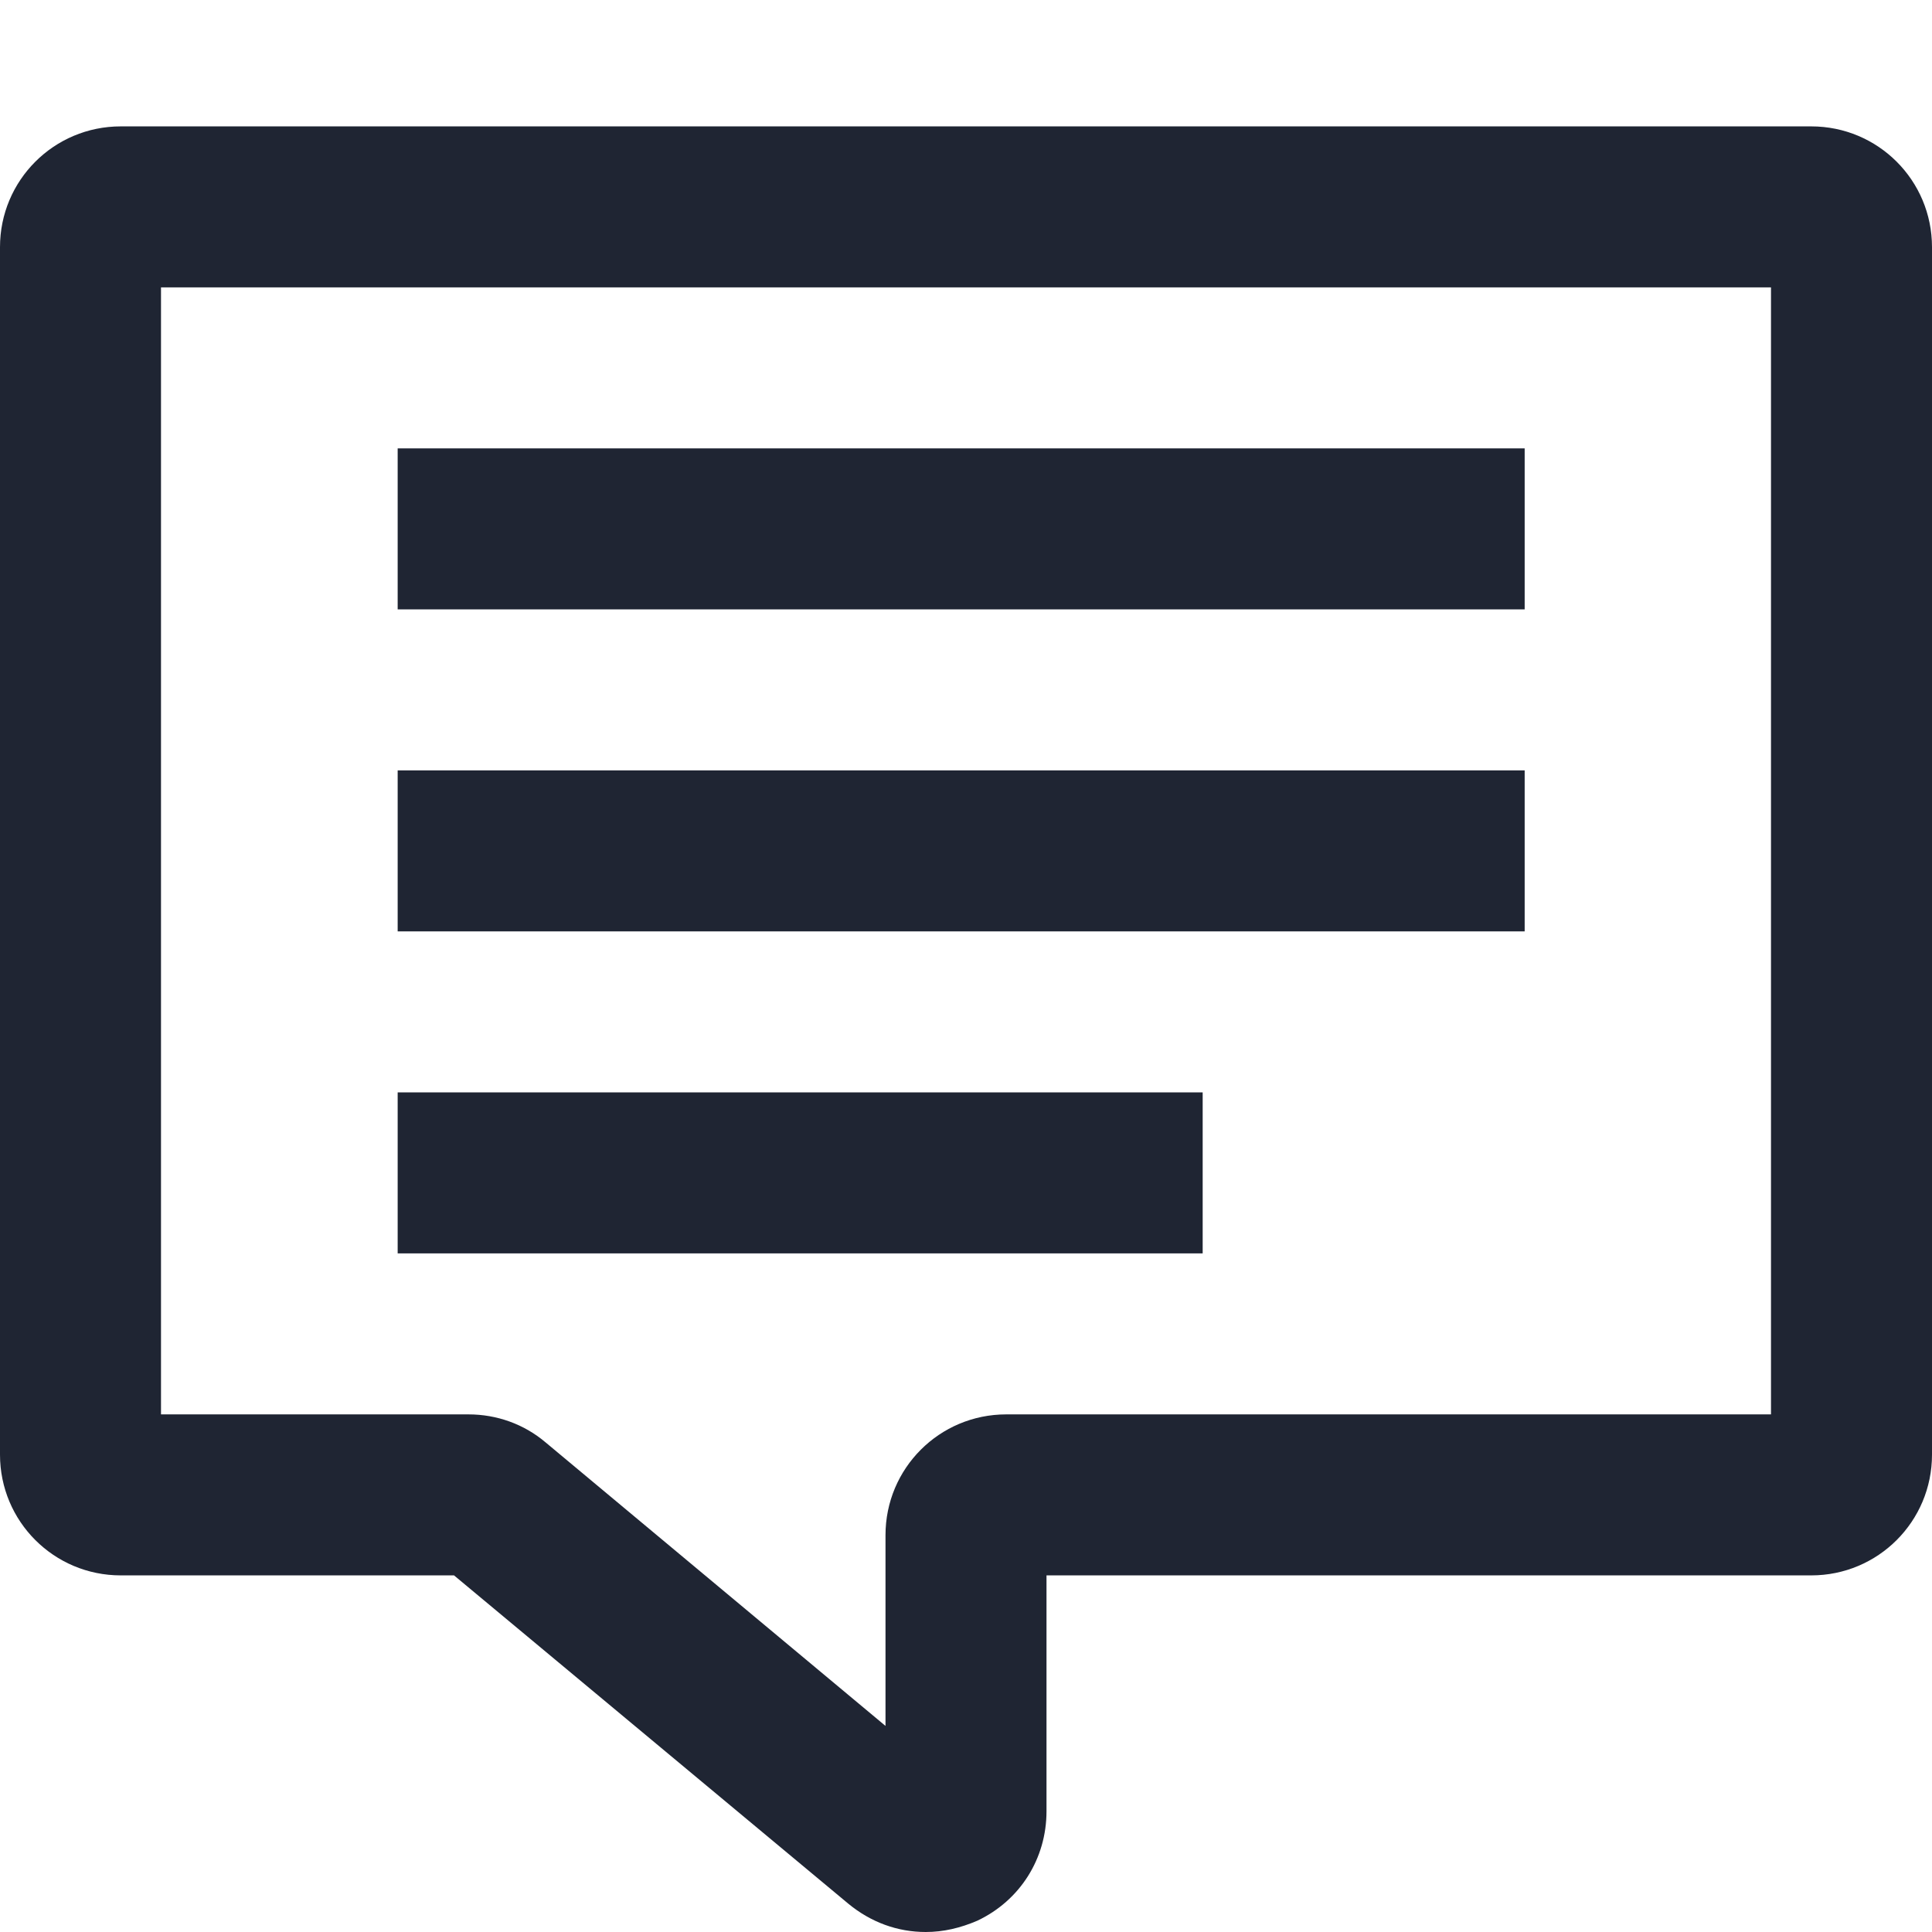
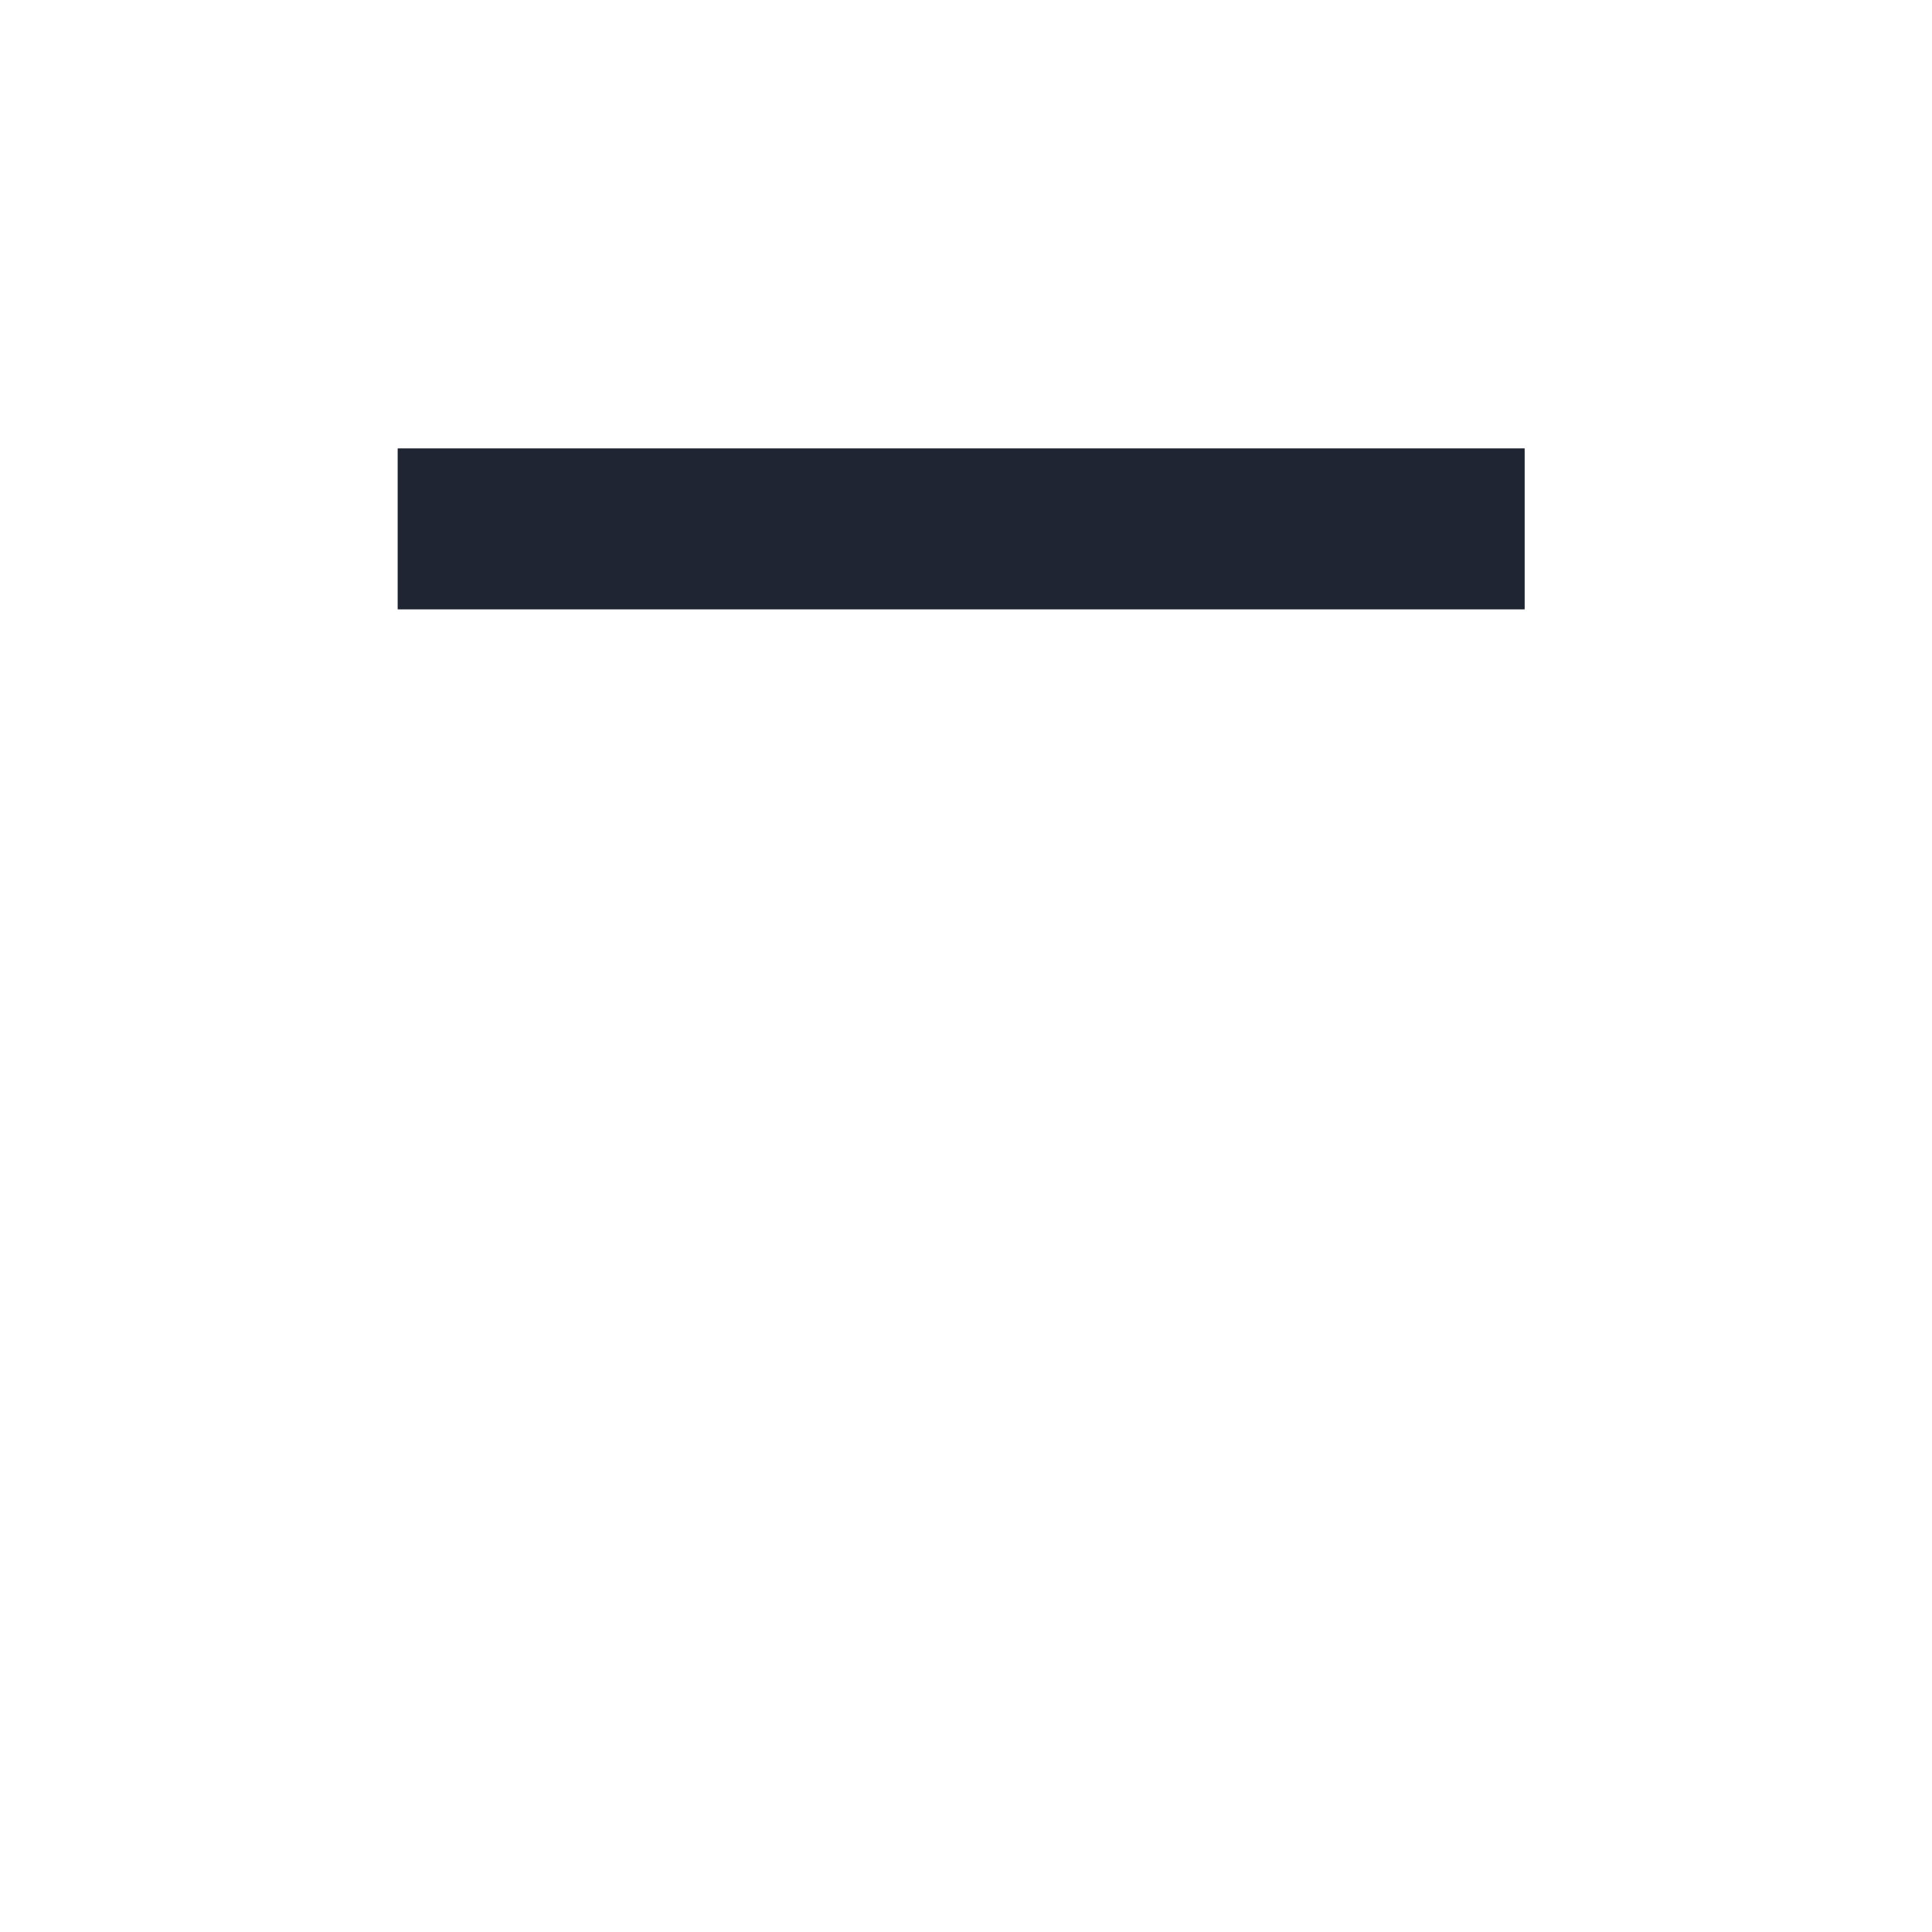
<svg xmlns="http://www.w3.org/2000/svg" id="icon" width="24" height="24" viewBox="0 0 24 24">
-   <rect x="4.94" y="9.57" width="14" height="2" fill="#1f2533" />
  <rect x="4.94" y="5.57" width="14" height="2" fill="#1f2533" />
-   <rect x="4.94" y="13.57" width="10" height="2" fill="#1f2533" />
-   <path d="m22.5,1.57H1.5c-.83,0-1.5.67-1.5,1.5v15c0,.83.67,1.5,1.5,1.5h4.14l4.9,4.08c.28.23.61.35.96.35.22,0,.43-.05.64-.14.53-.25.86-.77.86-1.36v-2.93h9.5c.83,0,1.5-.67,1.5-1.5V3.07c0-.83-.67-1.5-1.5-1.5Zm-.5,16h-9.5c-.83,0-1.5.67-1.5,1.5v2.37l-4.22-3.52c-.27-.23-.61-.35-.96-.35h-3.82V3.57h20v14Z" fill="#1f2533" />
</svg>